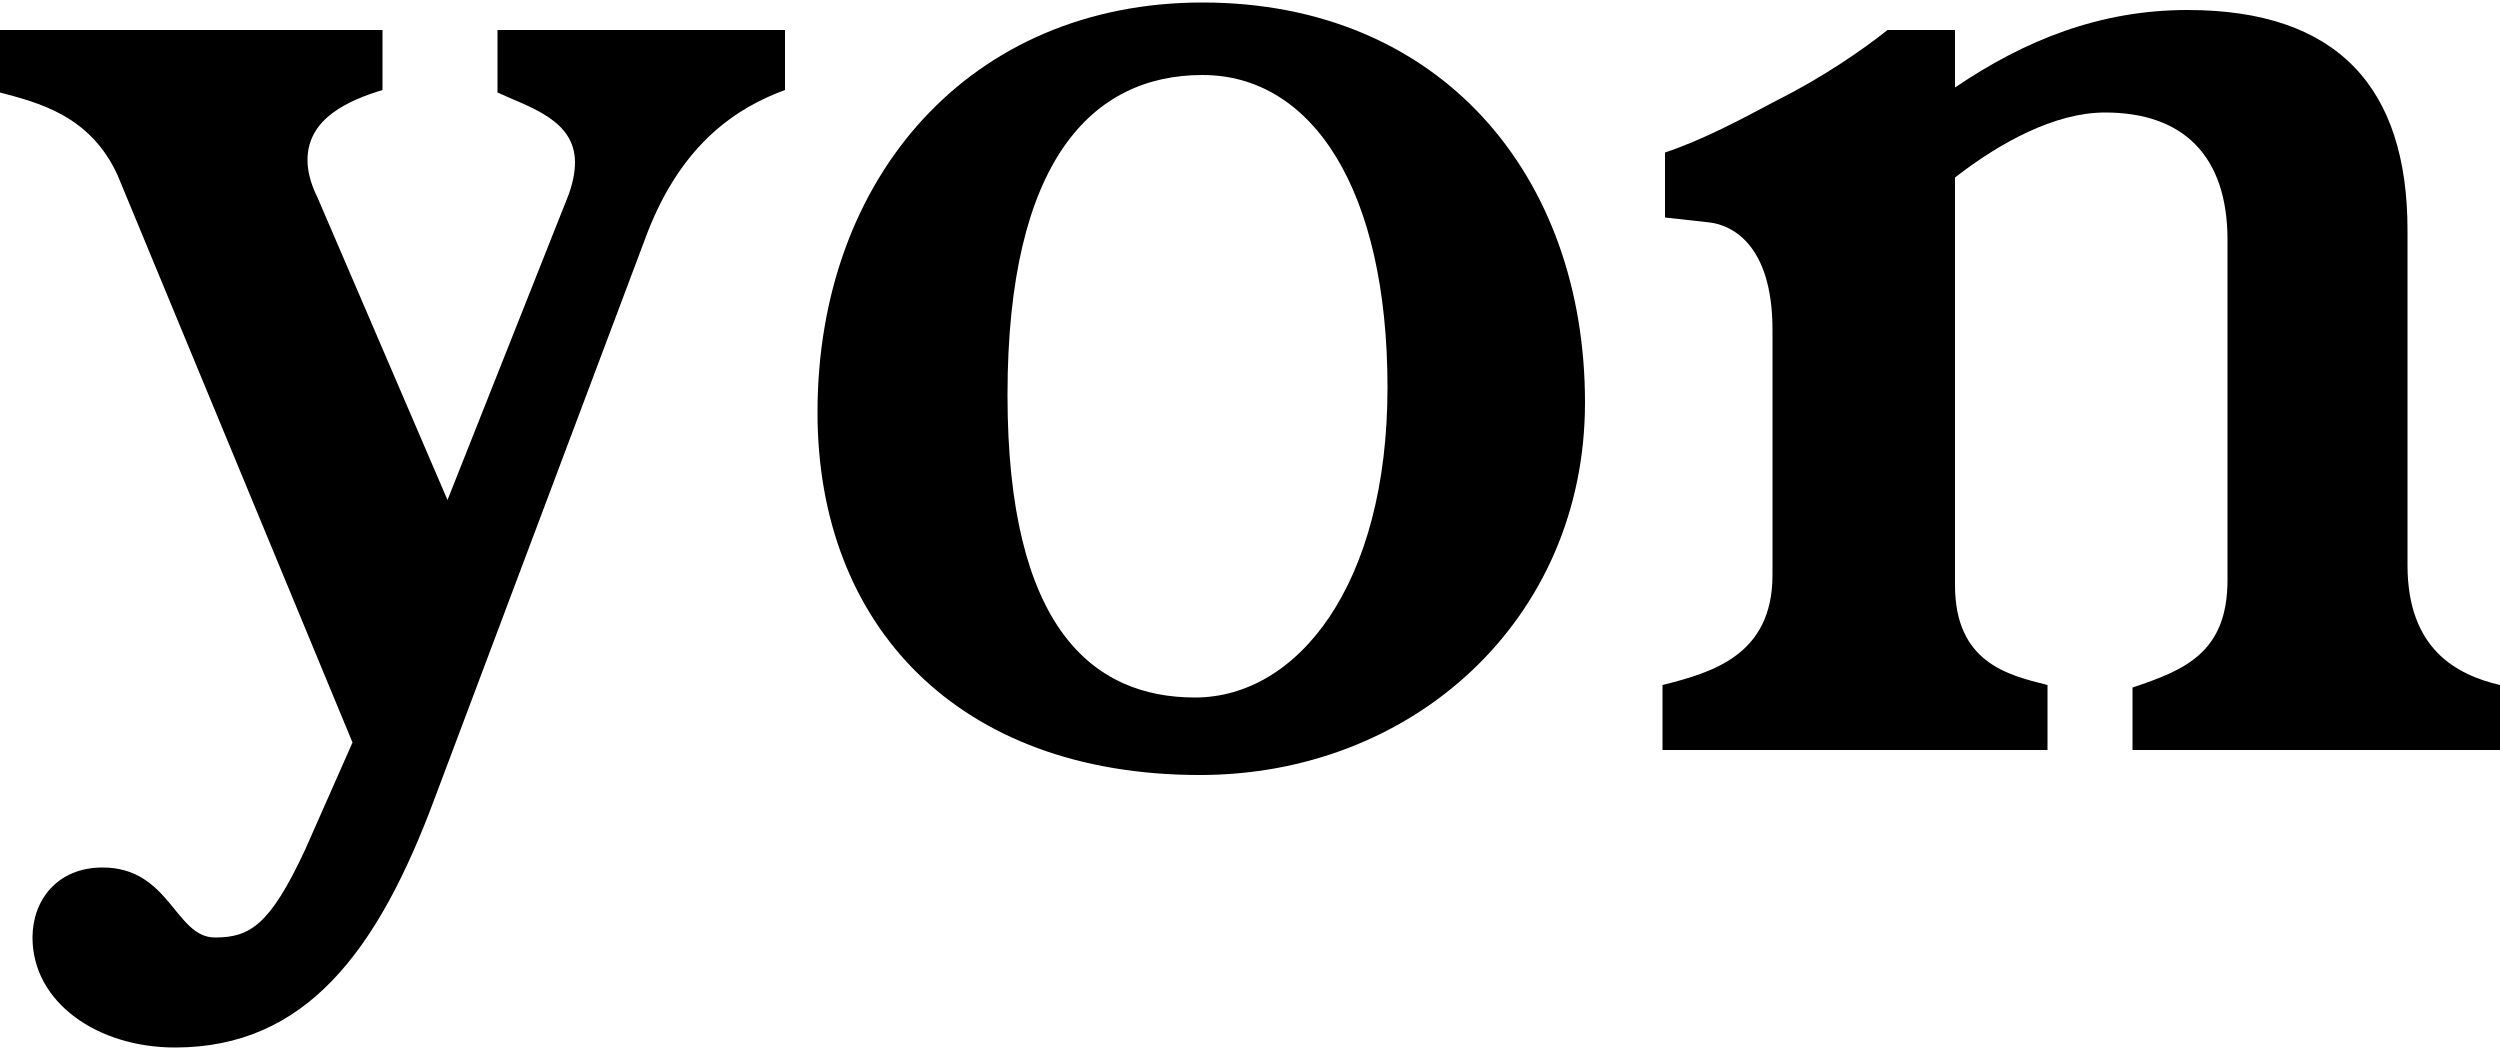
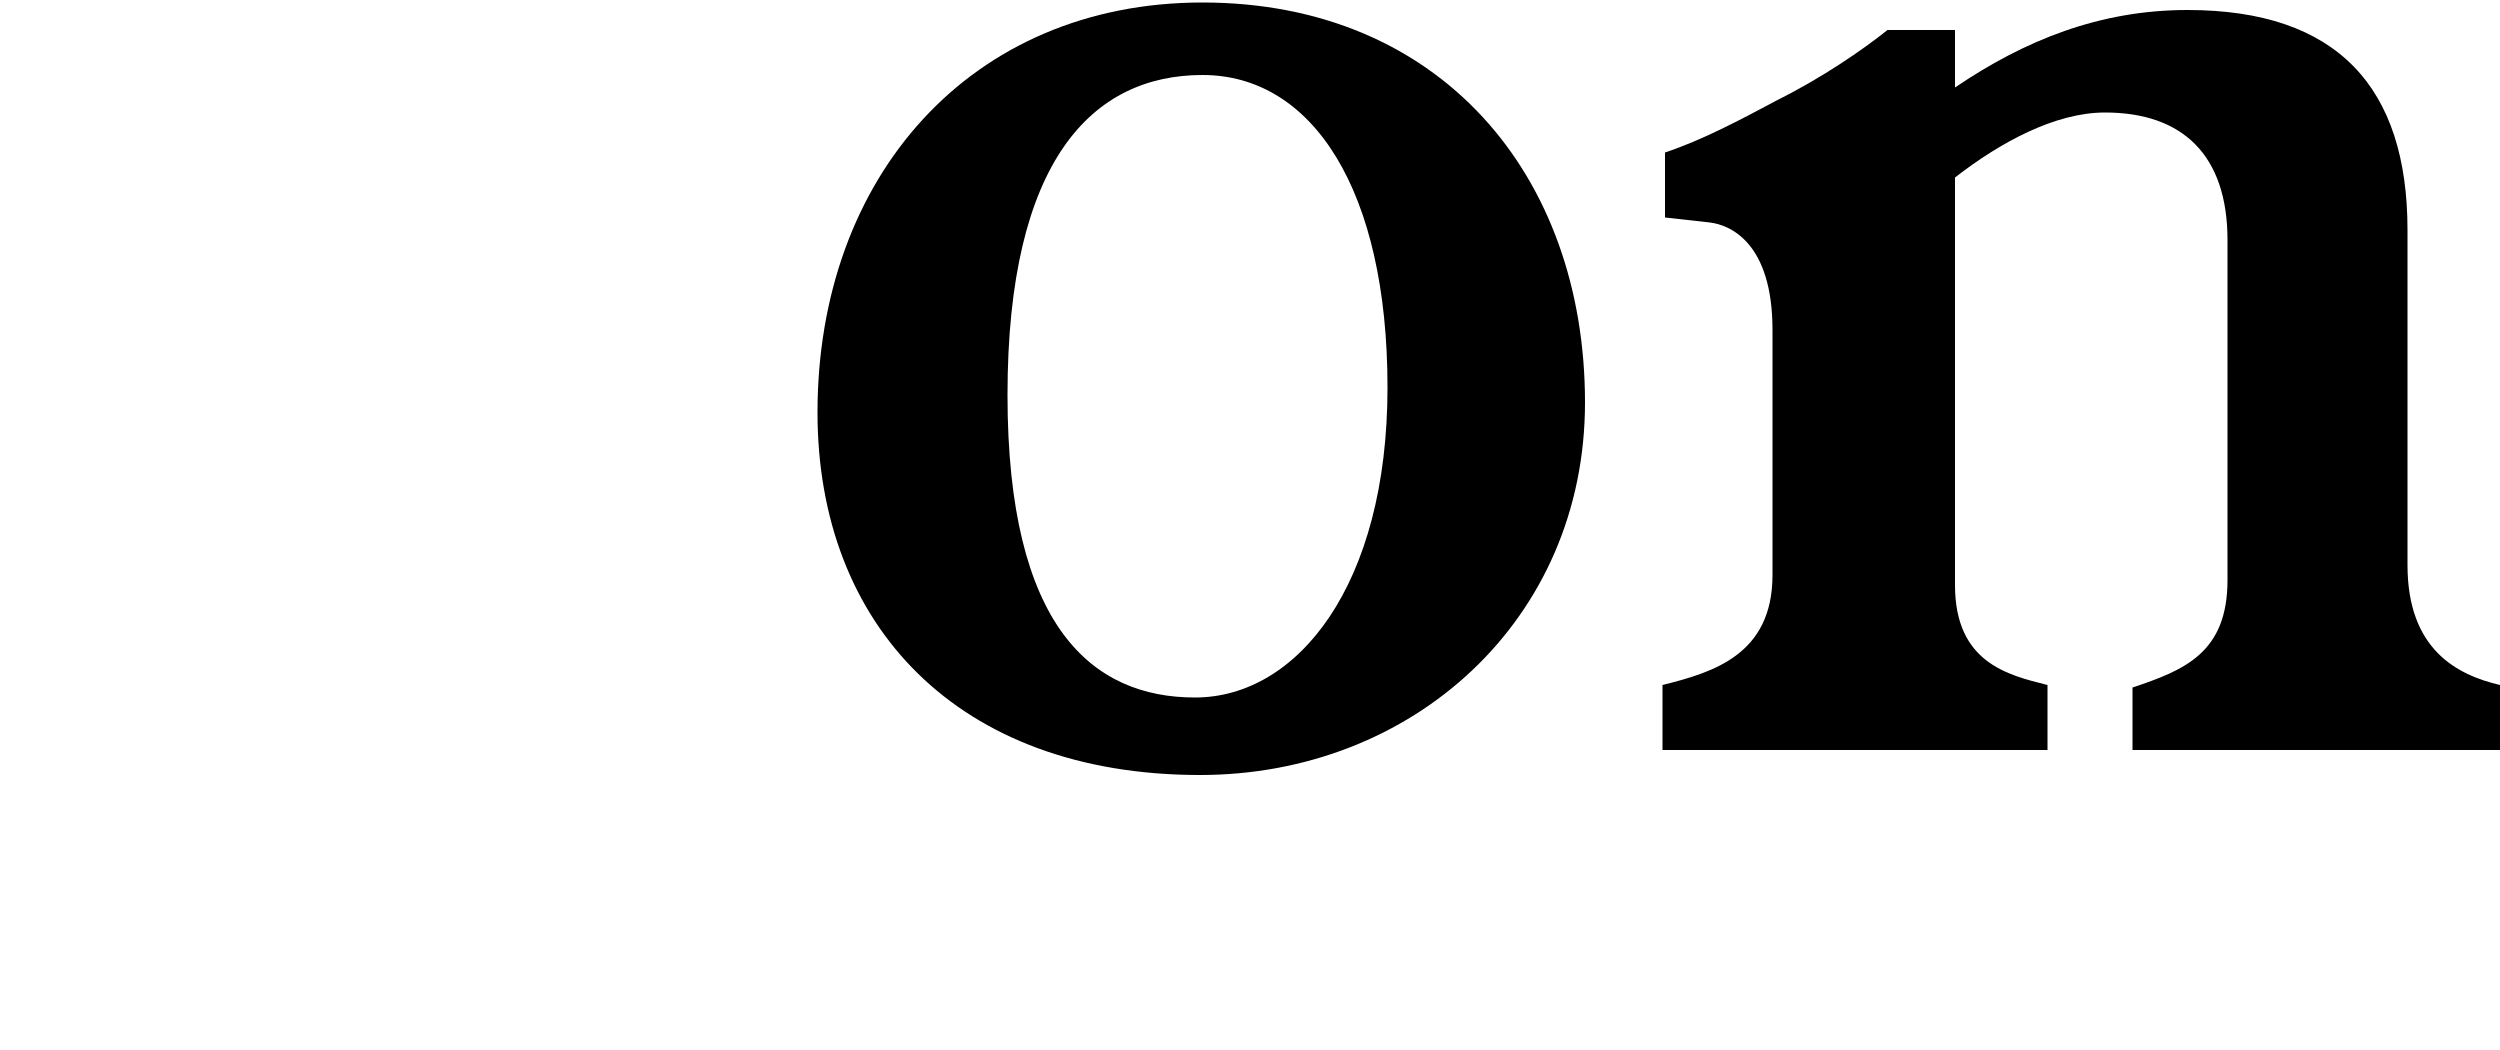
<svg xmlns="http://www.w3.org/2000/svg" version="1.1" id="レイヤー_1" x="0px" y="0px" viewBox="0 0 100 42" style="enable-background:new 0 0 100 42;" width="100" height="42" xml:space="preserve">
  <g>
-     <path d="M31.4,3.6c-1.9,0.7-4.1,2.1-5.5,5.7l-8.5,22.6c-2.3,6.2-5.2,10-10.4,10c-3.1,0-5.7-1.8-5.7-4.4c0-1.5,1-2.8,2.8-2.8   c2.7,0,2.9,2.8,4.5,2.8c1.4,0,2.2-0.5,3.6-3.5l1.9-4.3L4.7,7C3.6,4.6,1.5,4.1,0,3.7V1.2h15.3v2.4c-1.3,0.4-3,1.1-3,2.8   c0,0.4,0.1,0.9,0.4,1.5L17.9,20l4.8-12.1c0.2-0.5,0.3-1,0.3-1.4c0-1.7-1.8-2.2-3.1-2.8V1.2h11.5V3.6z" />
    <path d="M48,31c-9.7,0-15.3-6-15.3-14.5c0-9.4,6.1-16.4,15.4-16.4c9.5,0,15.3,6.9,15.3,16C63.4,24.8,56.5,31,48,31z M48.1,3   c-4.4,0-7.8,3.4-7.8,12.8c0,9.3,3.4,12.1,7.5,12.1s7.7-4.5,7.7-12.4S52.5,3,48.1,3z" />
    <path d="M100,30H85.3v-2.5c2.1-0.7,3.8-1.4,3.8-4.3V9.6c0-3.4-1.8-5.1-4.9-5.1c-2,0-4.2,1.2-6,2.6v16.3c0,3.1,2.1,3.6,3.7,4V30   H66.5v-2.6c2-0.5,4.4-1.2,4.4-4.4v-9.8c0-3.5-1.7-4.2-2.5-4.3l-1.8-0.2V6.1c1.5-0.5,3-1.3,4.5-2.1c1.8-0.9,3.4-2,4.4-2.8h2.7v2.3   C81,1.6,84,0.4,87.5,0.4c6,0,8.8,3.1,8.8,8.8v13.4c0,3.4,2,4.4,3.7,4.8V30z" />
  </g>
</svg>